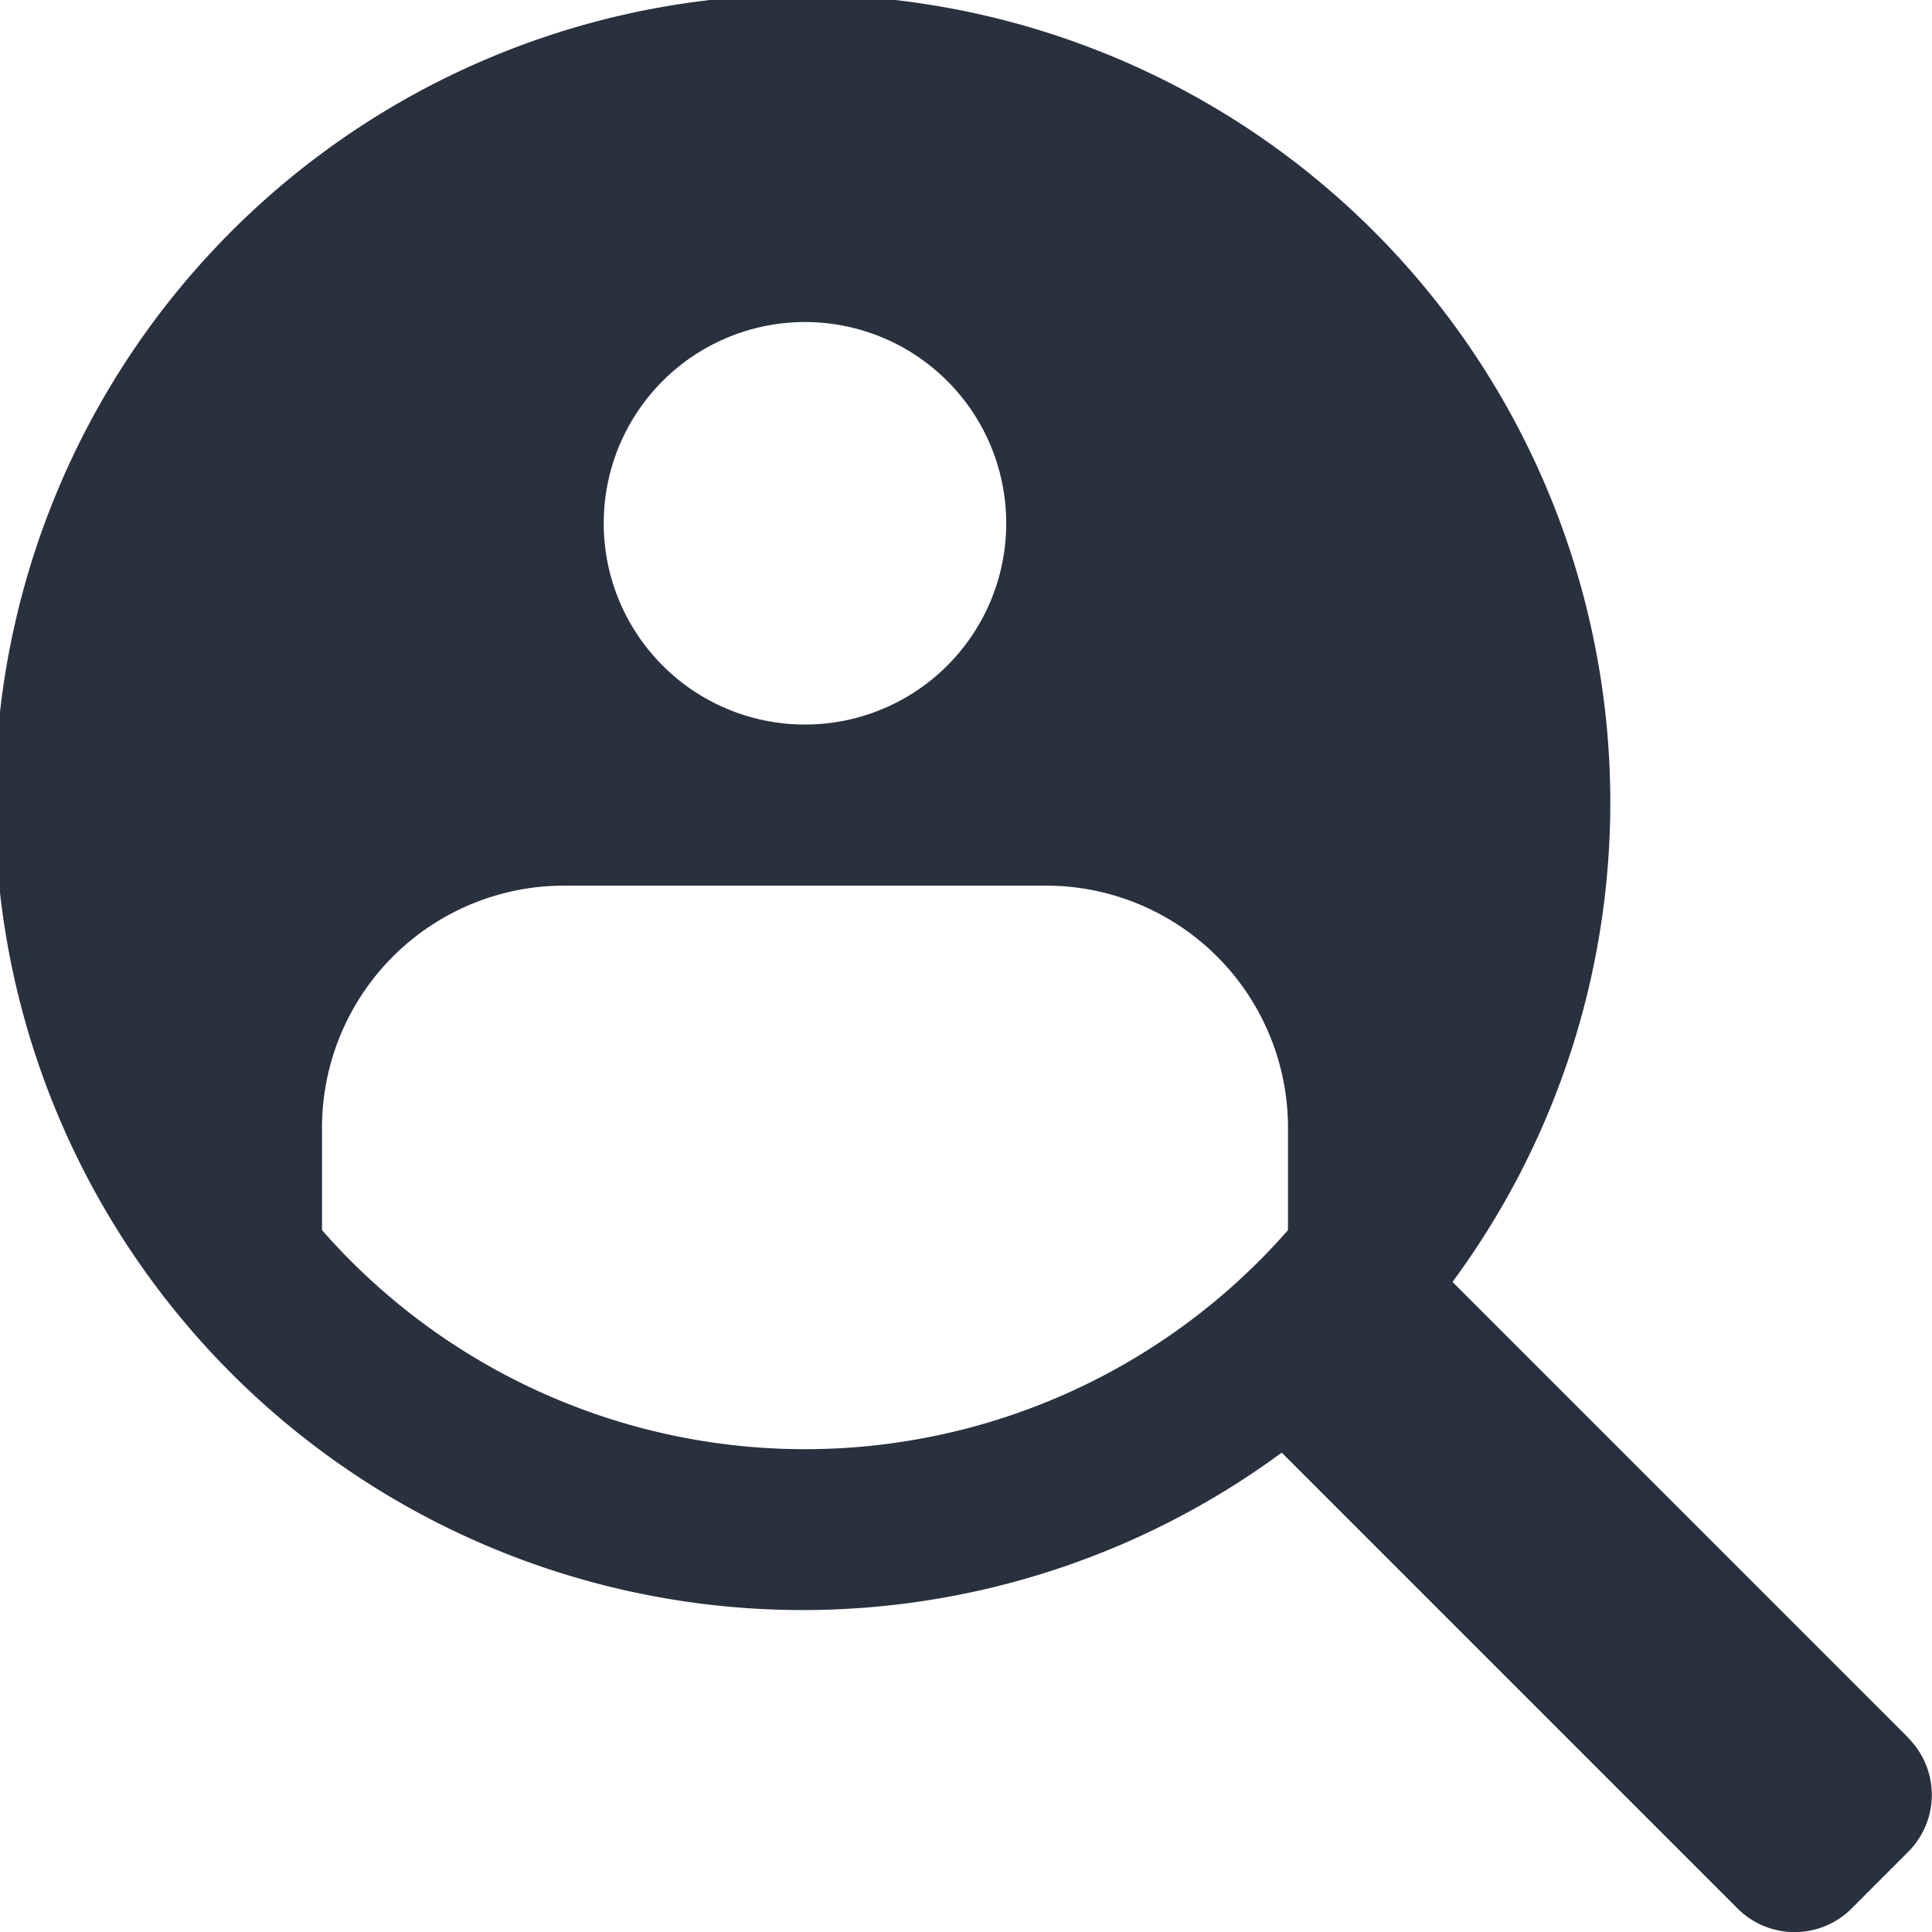
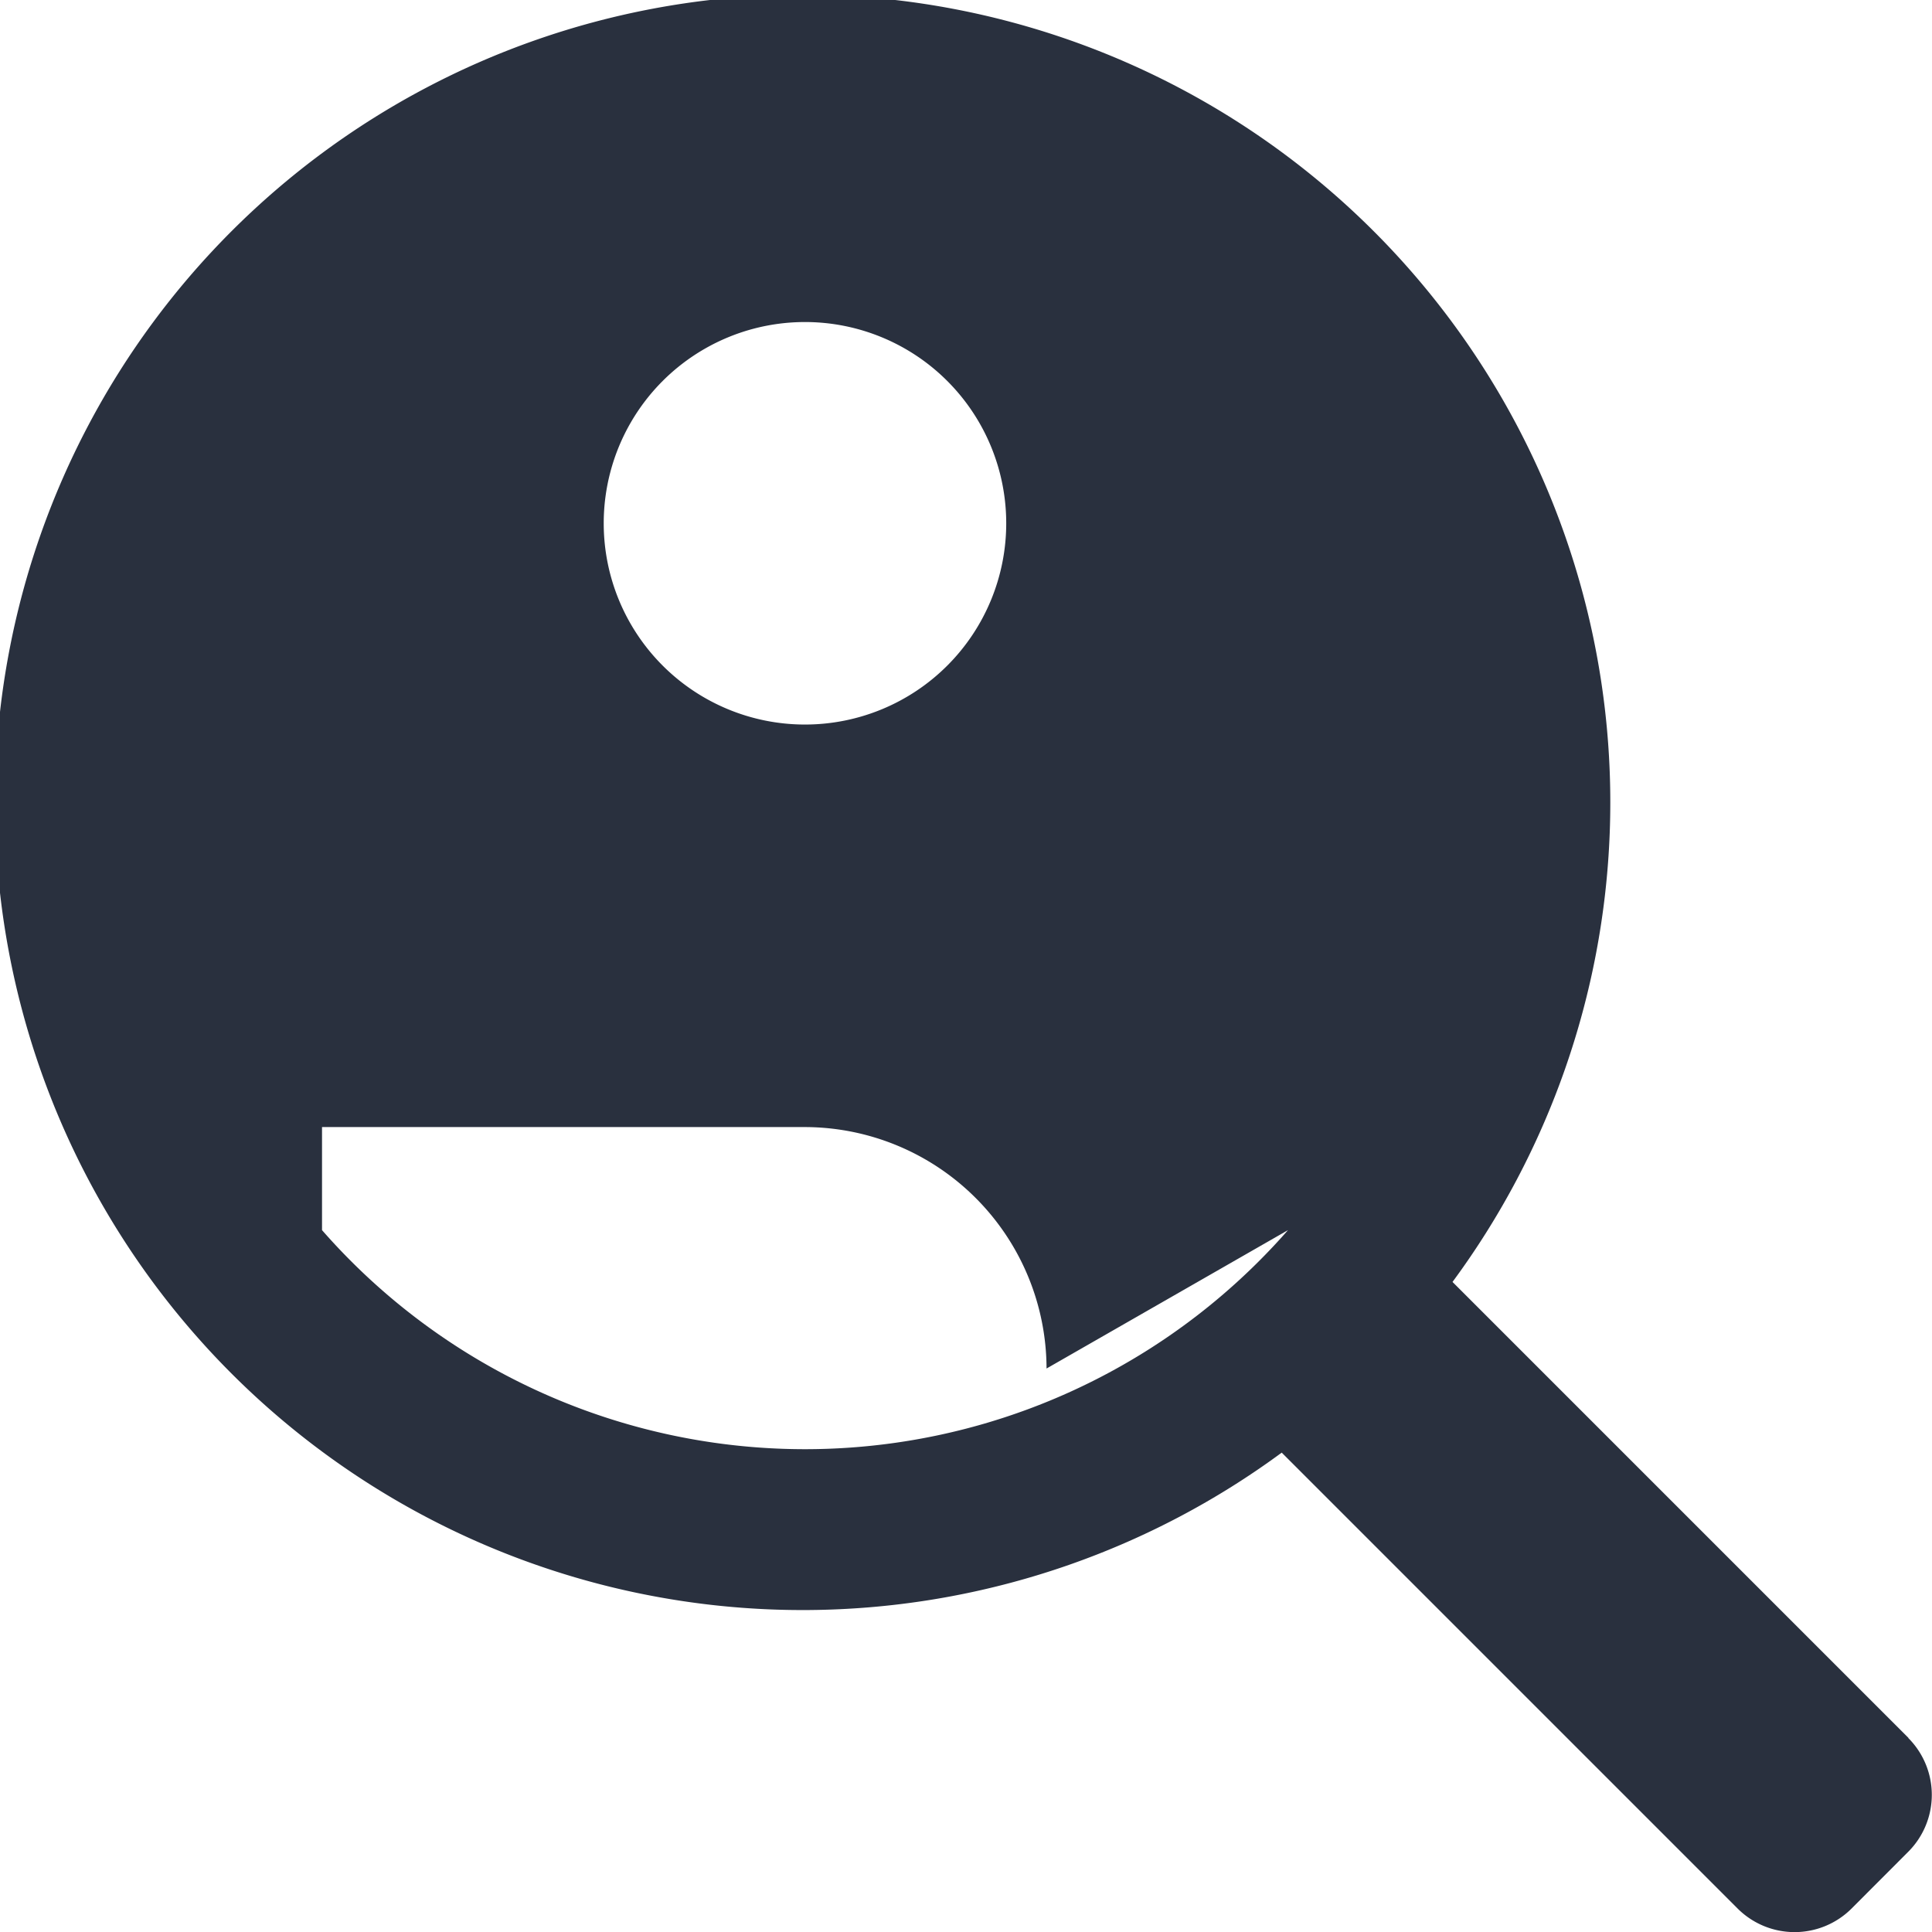
<svg xmlns="http://www.w3.org/2000/svg" viewBox="0 0 61.862 61.861" height="61.867" width="61.867">
-   <path fill="#29303e" transform="translate(-126.007 -56)" d="M187.116,111.647l-14.6-14.6a25.862,25.862,0,1,0-5.469,5.465l14.6,14.6a2.582,2.582,0,0,0,3.645,0l1.818-1.821a2.578,2.578,0,0,0,0-3.641ZM151.782,66.311a6.444,6.444,0,1,1-6.444,6.446,6.444,6.444,0,0,1,6.444-6.446Zm15.466,29.077a20.556,20.556,0,0,1-30.93,0v-3.3a7.752,7.752,0,0,1,7.731-7.731h15.466a7.75,7.75,0,0,1,7.733,7.731Z" data-name="Path 754" id="Path_754" style="fill: rgb(41, 48, 62);" />
+   <path fill="#29303e" transform="translate(-126.007 -56)" d="M187.116,111.647l-14.6-14.6a25.862,25.862,0,1,0-5.469,5.465l14.6,14.6a2.582,2.582,0,0,0,3.645,0l1.818-1.821a2.578,2.578,0,0,0,0-3.641ZM151.782,66.311a6.444,6.444,0,1,1-6.444,6.446,6.444,6.444,0,0,1,6.444-6.446Zm15.466,29.077a20.556,20.556,0,0,1-30.93,0v-3.3h15.466a7.75,7.75,0,0,1,7.733,7.731Z" data-name="Path 754" id="Path_754" style="fill: rgb(41, 48, 62);" />
</svg>